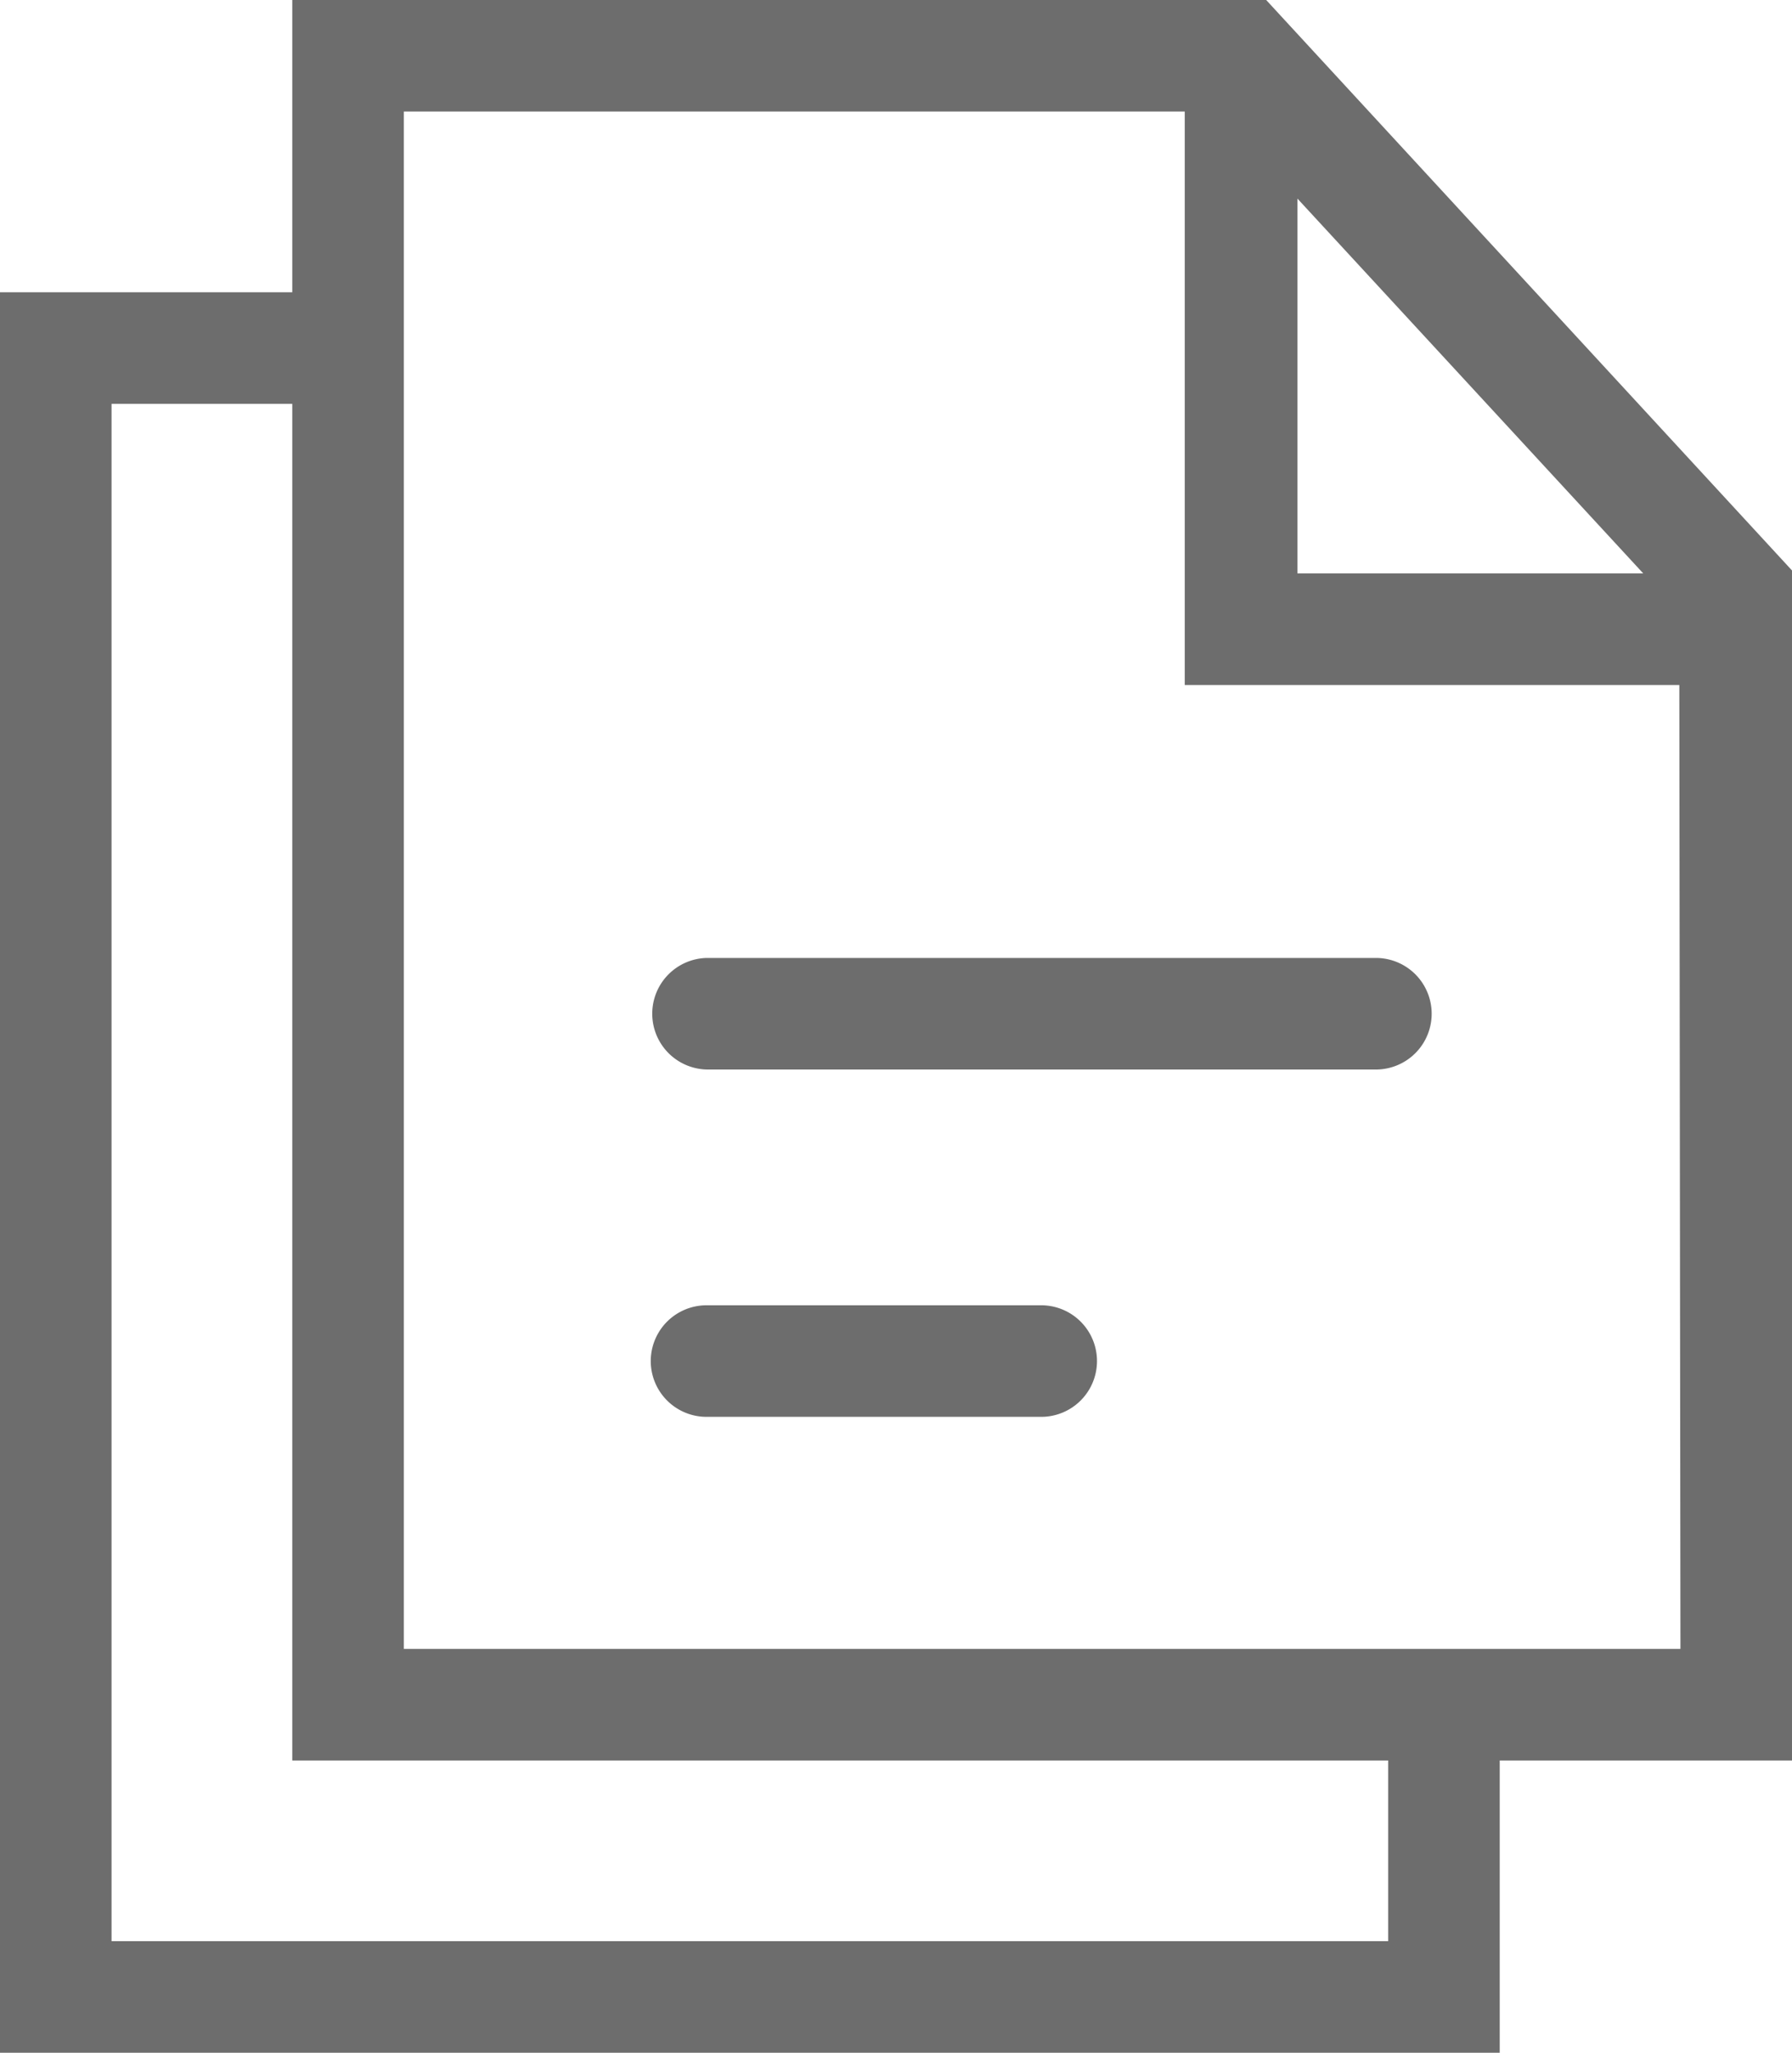
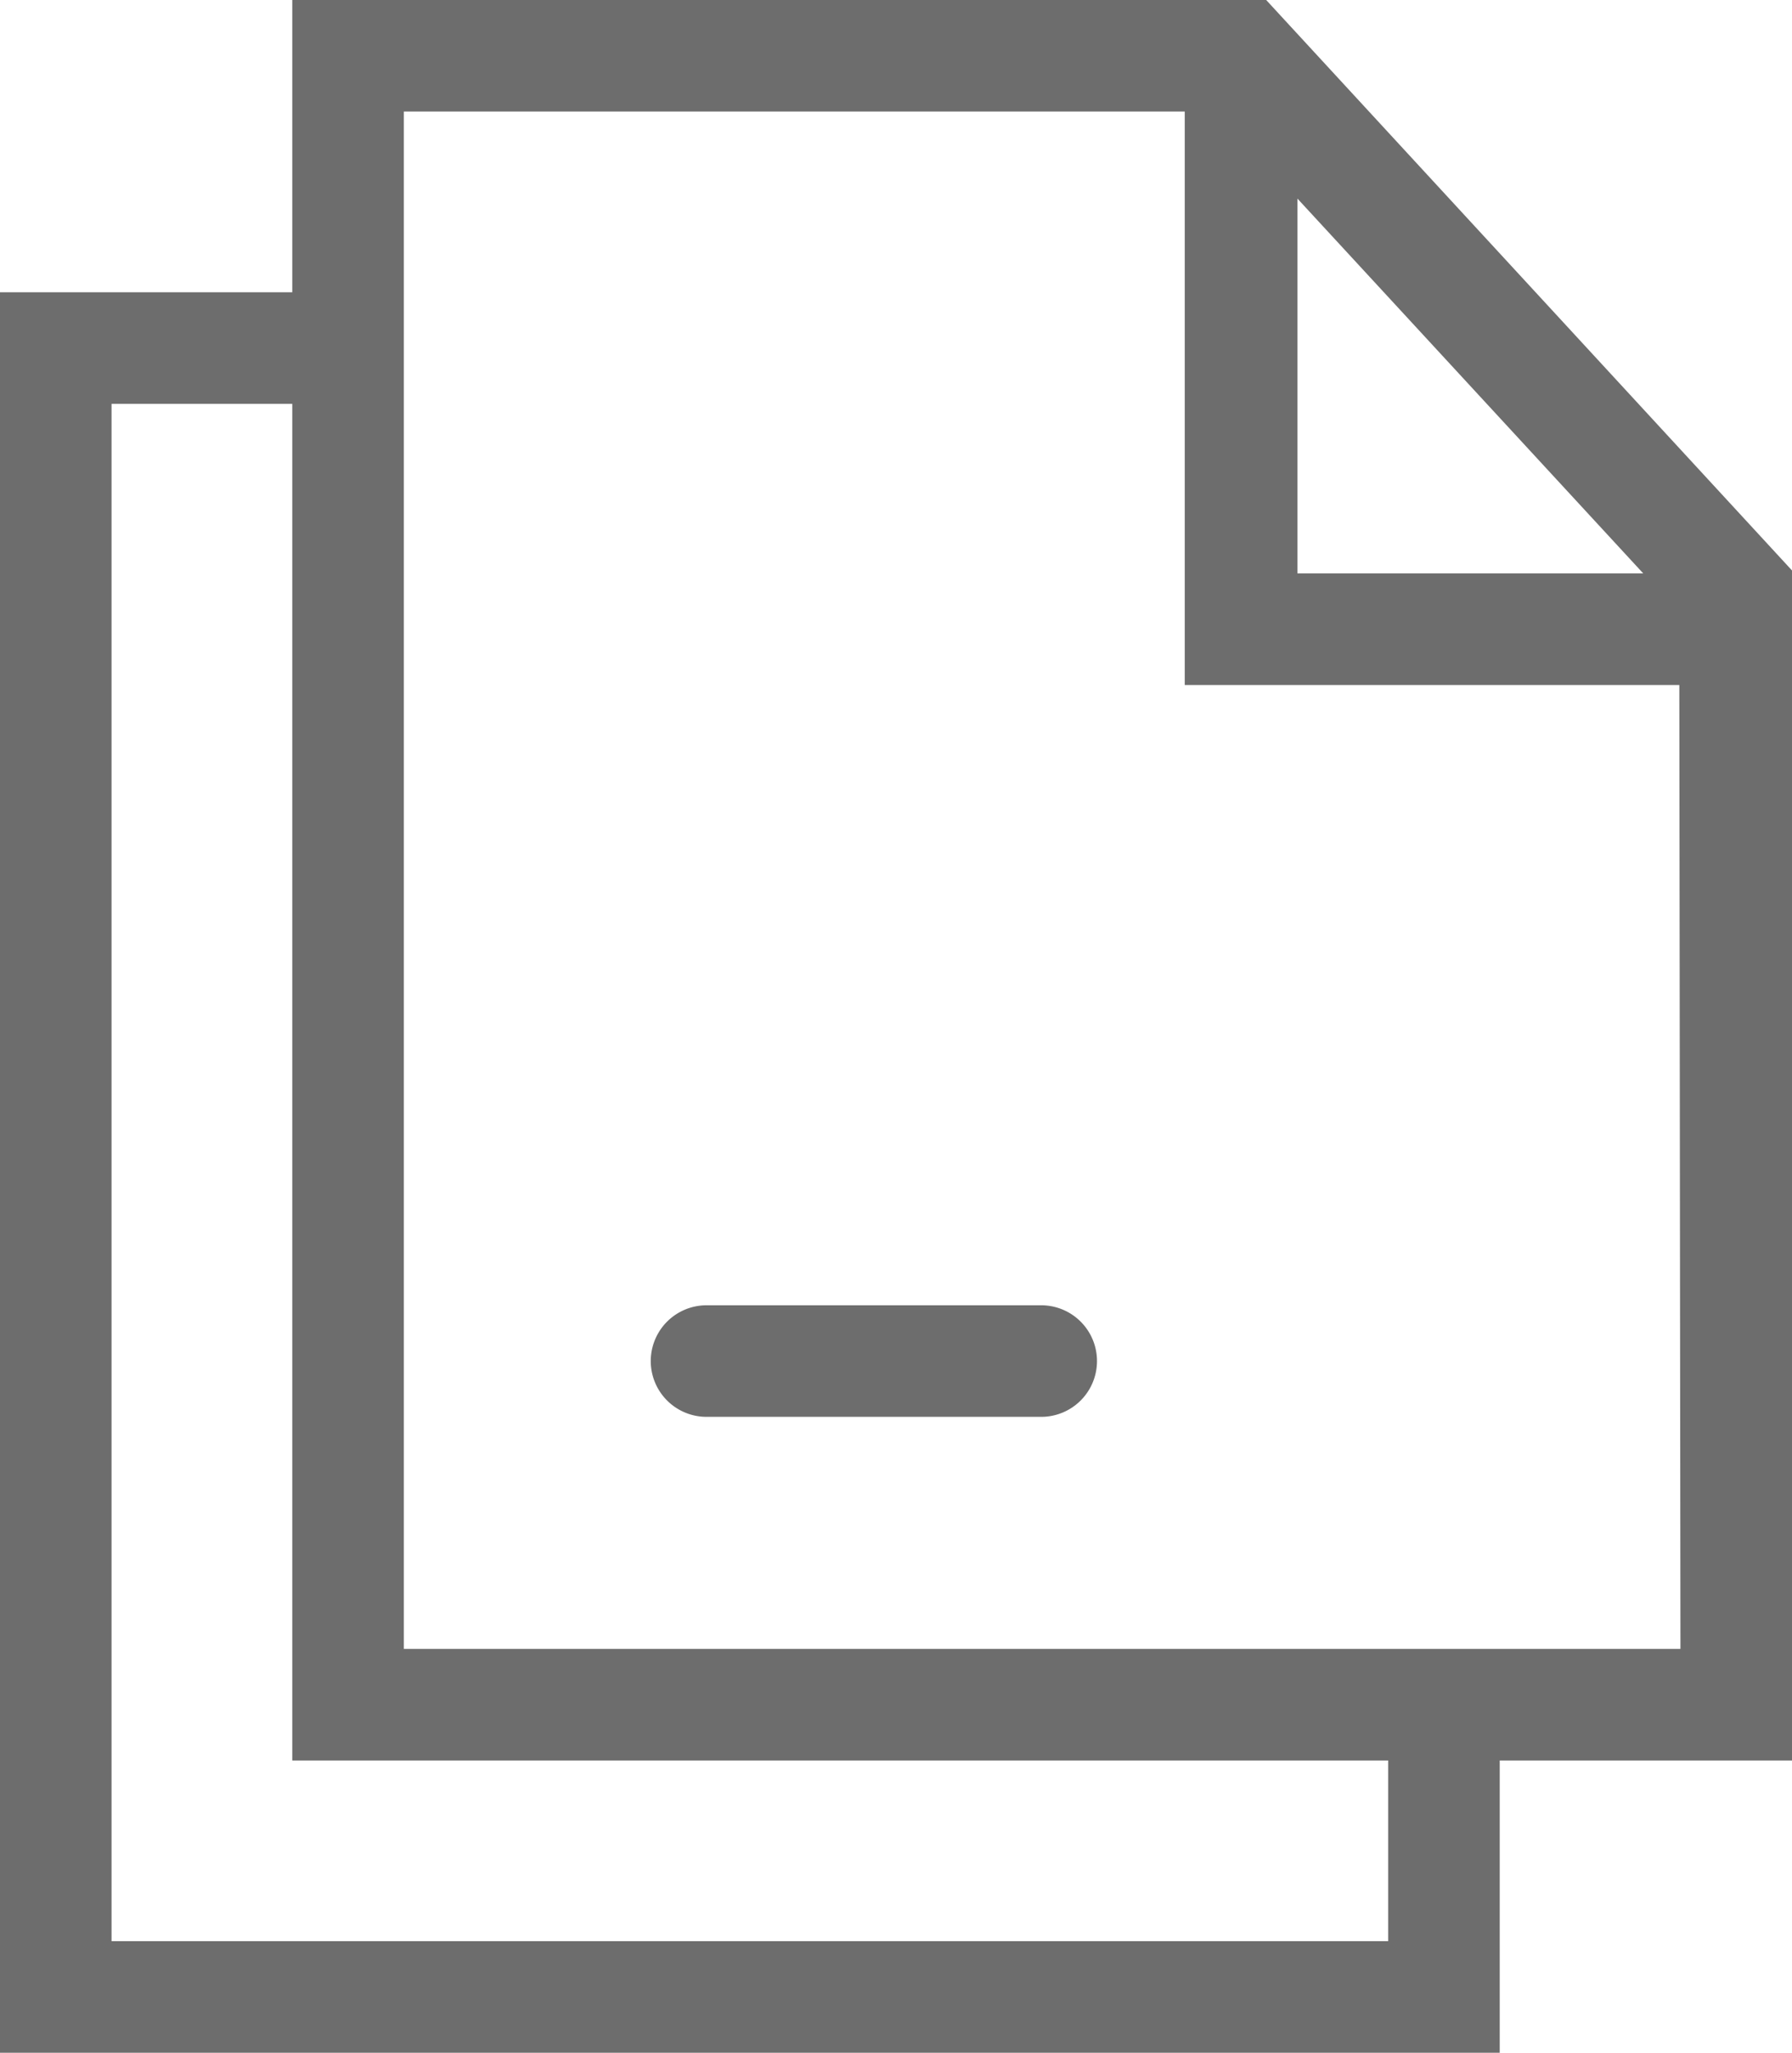
<svg xmlns="http://www.w3.org/2000/svg" viewBox="0 0 48.19 55.2">
  <defs>
    <style>.cls-1{fill:#6d6d6d;}</style>
  </defs>
  <title>Asset 13</title>
  <g id="Layer_2" data-name="Layer 2">
    <g id="Layer_1-2" data-name="Layer 1">
      <path class="cls-1" d="M34.05,0H7.86V7.86H0V55.2H40.33V47.34h7.86v-32Zm.84,5.34,9.3,10.08h-9.3ZM37.33,52.2H3V10.86H7.86V47.34H37.33Zm7.86-7.86H10.86V3h21V18.42h13.3Z" />
-       <path class="cls-1" d="M17.54,27.26a1.5,1.5,0,0,0,1.5,1.5H37a1.5,1.5,0,0,0,0-3H19A1.5,1.5,0,0,0,17.54,27.26Z" />
      <path class="cls-1" d="M28,35.1H19a1.5,1.5,0,0,0,0,3h9a1.5,1.5,0,1,0,0-3Z" />
    </g>
  </g>
</svg>